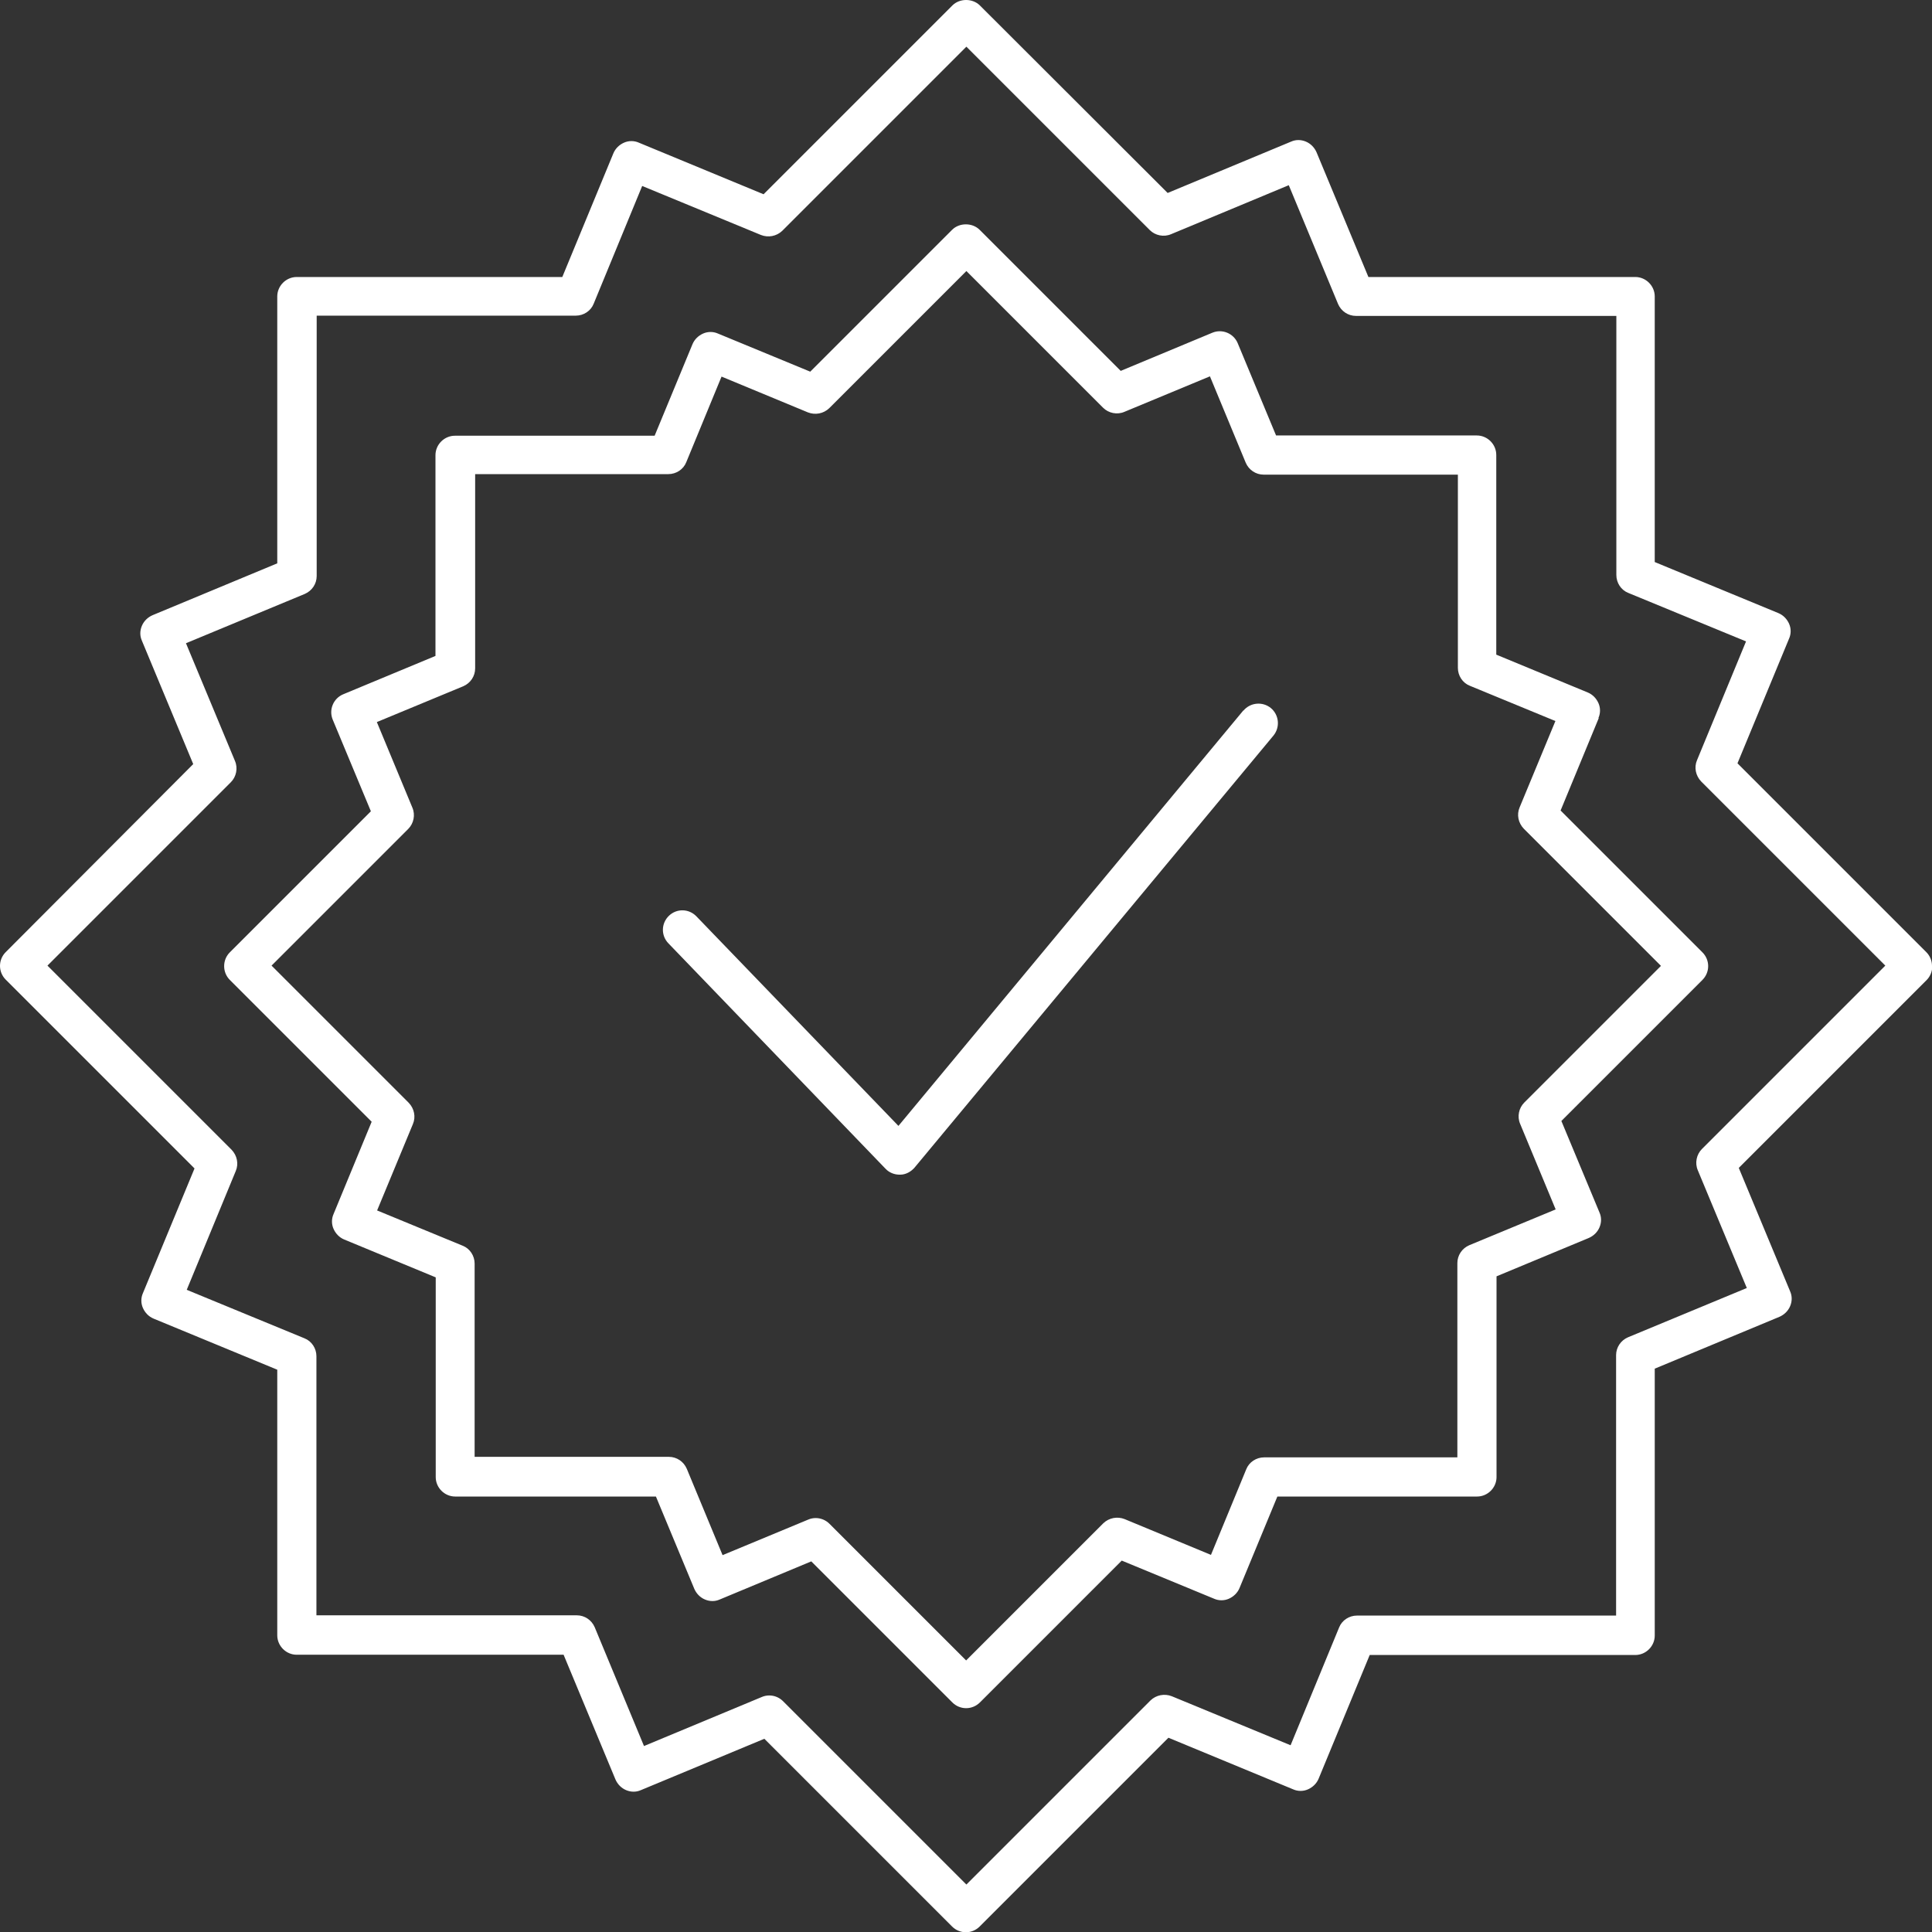
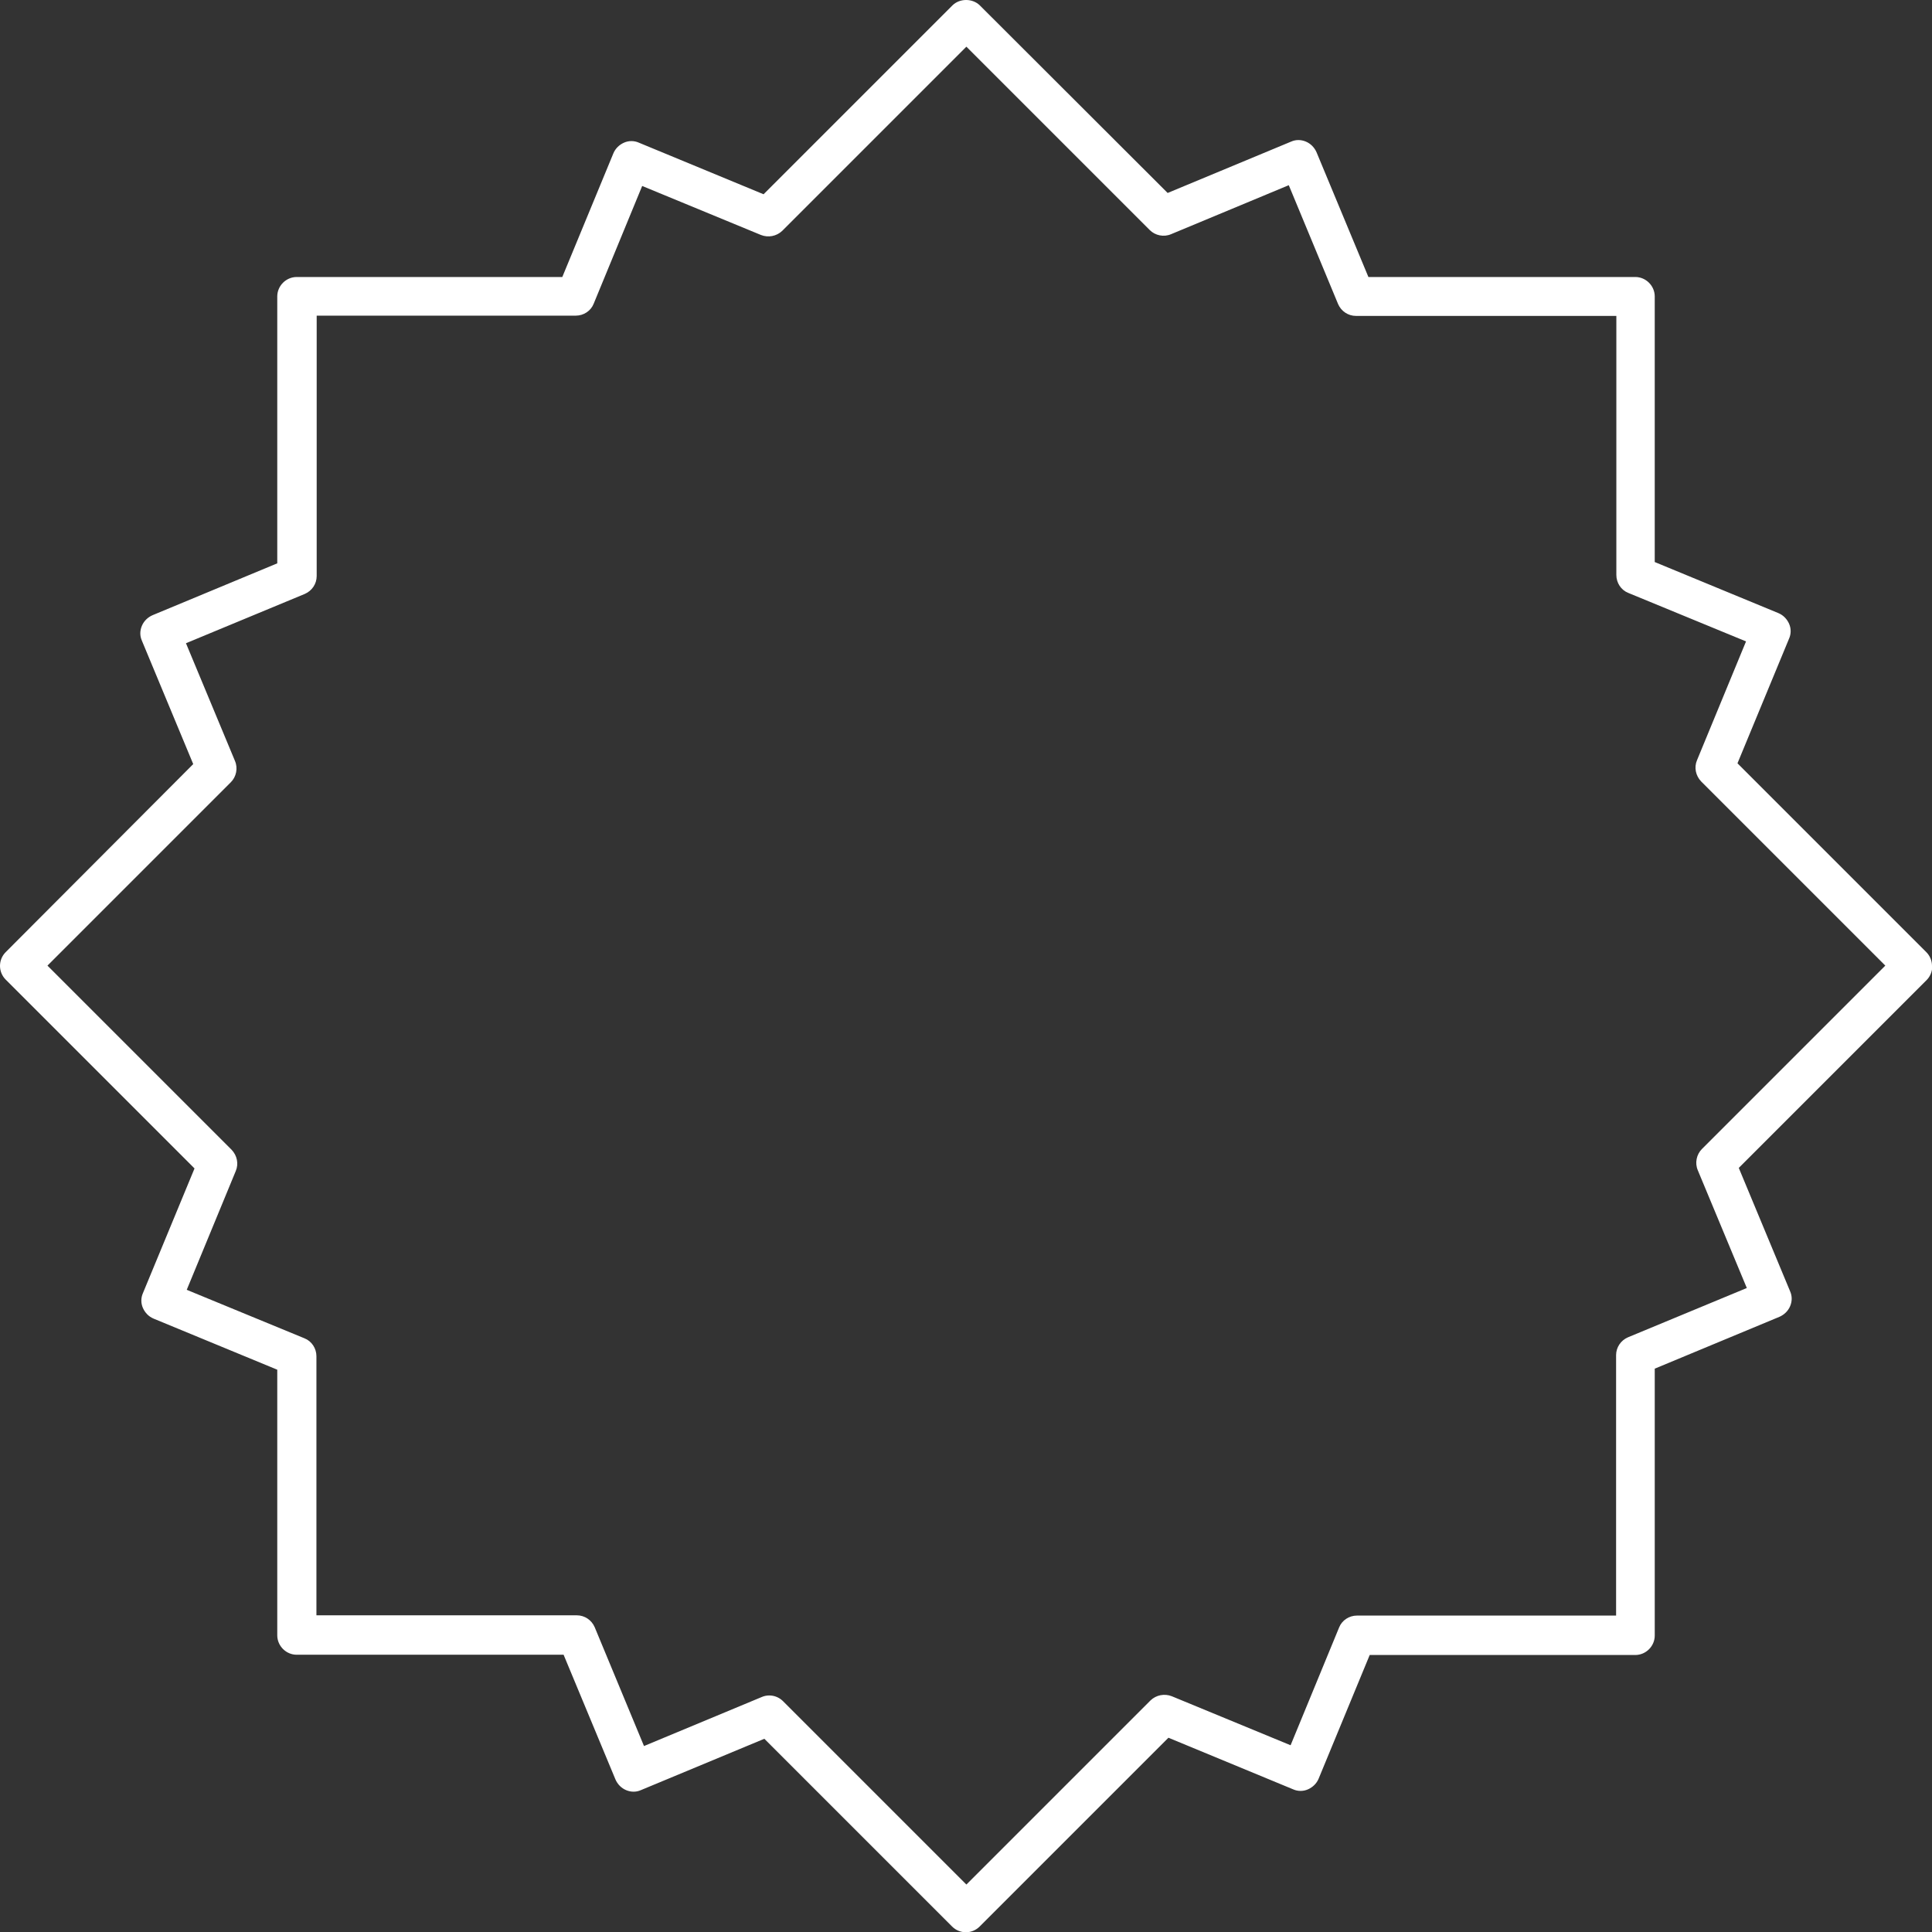
<svg xmlns="http://www.w3.org/2000/svg" id="Layer_2" viewBox="0 0 74.49 74.49">
  <rect x="0" y="0" width="74.49" height="74.49" fill="#333333" stroke="none" />
  <defs>
    <style>.cls-1{fill:#fff;}</style>
  </defs>
  <g id="Layer_2-2">
    <path class="cls-1" d="M74.49,37.24c0-.2-.08-.39-.22-.53l-7.28-7.28,1.99-4.81c.08-.18.08-.39,0-.57s-.22-.33-.41-.41l-4.77-1.97v-10.24c0-.41-.34-.75-.75-.75h-10.29l-2-4.81c-.08-.18-.22-.33-.41-.41s-.39-.08-.57,0l-4.76,1.98L37.78.21c-.28-.28-.78-.28-1.06,0l-7.28,7.28-4.81-1.99c-.18-.08-.39-.08-.57,0-.18.08-.33.22-.41.41l-1.97,4.77h-10.24c-.41,0-.75.34-.75.75v10.29l-4.81,2c-.18.08-.33.22-.41.41s-.08.39,0,.57l1.98,4.76L.22,36.71c-.14.14-.22.33-.22.53s.08.39.22.53l7.28,7.28-1.99,4.81c-.08.18-.08.39,0,.57s.22.33.41.41l4.77,1.97v10.24c0,.41.34.75.75.75h10.29l2,4.81c.08.18.22.33.41.41s.39.08.57,0l4.76-1.98,7.24,7.24c.14.14.33.22.53.22s.39-.08.53-.22l7.28-7.28,4.81,1.99c.18.08.39.08.57,0s.33-.22.41-.41l1.97-4.77h10.24c.41,0,.75-.34.75-.75v-10.29l4.81-2c.18-.08.33-.22.41-.41s.08-.39,0-.57l-1.98-4.76,7.24-7.24c.14-.14.22-.33.22-.53ZM65.62,44.3c-.21.21-.28.54-.16.82l1.89,4.54-4.58,1.9c-.28.12-.46.39-.46.69v10.04h-9.99c-.3,0-.58.18-.69.46l-1.87,4.54-4.58-1.89c-.28-.11-.6-.05-.82.16l-7.1,7.1-7.07-7.07c-.14-.14-.33-.22-.53-.22-.1,0-.2.02-.29.06l-4.54,1.89-1.9-4.58c-.12-.28-.39-.46-.69-.46h-10.04v-9.99c0-.3-.18-.58-.46-.69l-4.54-1.87,1.89-4.58c.12-.28.05-.6-.16-.82l-7.1-7.1,7.07-7.07c.21-.21.28-.54.16-.82l-1.89-4.54,4.58-1.9c.28-.12.46-.39.46-.69v-10.04h9.99c.3,0,.58-.18.69-.46l1.87-4.54,4.58,1.89c.28.11.6.05.82-.16l7.1-7.1,7.07,7.07c.21.21.54.28.82.16l4.54-1.89,1.9,4.58c.12.28.39.46.69.46h10.04v9.99c0,.3.18.58.46.69l4.54,1.87-1.89,4.58c-.12.28-.05.6.16.82l7.1,7.1-7.07,7.07Z" />
-     <path class="cls-1" d="M61.63,27.68c.08-.18.08-.39,0-.57s-.22-.33-.41-.41l-3.53-1.46v-7.7c0-.41-.34-.75-.75-.75h-7.74l-1.48-3.56c-.16-.38-.6-.56-.98-.4l-3.53,1.47-5.44-5.44c-.28-.28-.78-.28-1.06,0l-5.47,5.47-3.56-1.47c-.18-.08-.39-.08-.57,0-.18.08-.33.22-.41.41l-1.46,3.53h-7.7c-.41,0-.75.34-.75.75v7.74l-3.56,1.48c-.38.16-.56.6-.4.98l1.47,3.53-5.44,5.44c-.29.29-.29.77,0,1.06l5.47,5.47-1.47,3.56c-.08.18-.08.39,0,.57s.22.33.41.41l3.53,1.46v7.7c0,.41.34.75.75.75h7.74l1.48,3.56c.08.18.22.33.41.41s.39.08.57,0l3.53-1.47,5.44,5.44c.14.14.33.22.53.22s.39-.08.53-.22l5.47-5.47,3.56,1.47c.18.08.39.08.57,0,.18-.08.33-.22.41-.41l1.46-3.53h7.7c.41,0,.75-.34.75-.75v-7.74l3.56-1.48c.18-.08.33-.22.41-.41s.08-.39,0-.57l-1.47-3.53,5.44-5.44c.14-.14.22-.33.22-.53s-.08-.39-.22-.53l-5.47-5.47,1.47-3.56ZM64.04,37.24l-5.27,5.27c-.21.21-.28.54-.16.82l1.37,3.3-3.33,1.38c-.28.12-.46.39-.46.69v7.49h-7.45c-.3,0-.58.18-.69.46l-1.36,3.3-3.33-1.38c-.28-.11-.6-.05-.82.16l-5.29,5.29-5.27-5.27c-.14-.14-.33-.22-.53-.22-.1,0-.2.02-.29.06l-3.3,1.37-1.38-3.33c-.12-.28-.39-.46-.69-.46h-7.49v-7.45c0-.3-.18-.58-.46-.69l-3.3-1.36,1.38-3.33c.12-.28.05-.6-.16-.82l-5.29-5.29,5.27-5.27c.21-.21.28-.54.16-.82l-1.37-3.3,3.33-1.38c.28-.12.46-.39.46-.69v-7.49h7.45c.3,0,.58-.18.69-.46l1.36-3.3,3.33,1.38c.28.11.6.05.82-.16l5.29-5.29,5.27,5.27c.21.21.54.28.82.16l3.3-1.37,1.38,3.33c.12.28.39.46.69.46h7.49v7.45c0,.3.18.58.46.69l3.3,1.36-1.38,3.33c-.12.28-.05.6.16.82l5.29,5.29Z" />
-     <path class="cls-1" d="M47.94,27.39l-13.3,16.02-7.79-8.08c-.29-.3-.76-.31-1.06-.02-.3.29-.31.76-.02,1.06l8.37,8.69c.14.15.34.23.54.23,0,0,.02,0,.03,0,.21,0,.41-.11.55-.27l13.84-16.66c.26-.32.22-.79-.1-1.06-.32-.26-.79-.22-1.06.1Z" />
  </g>
</svg>